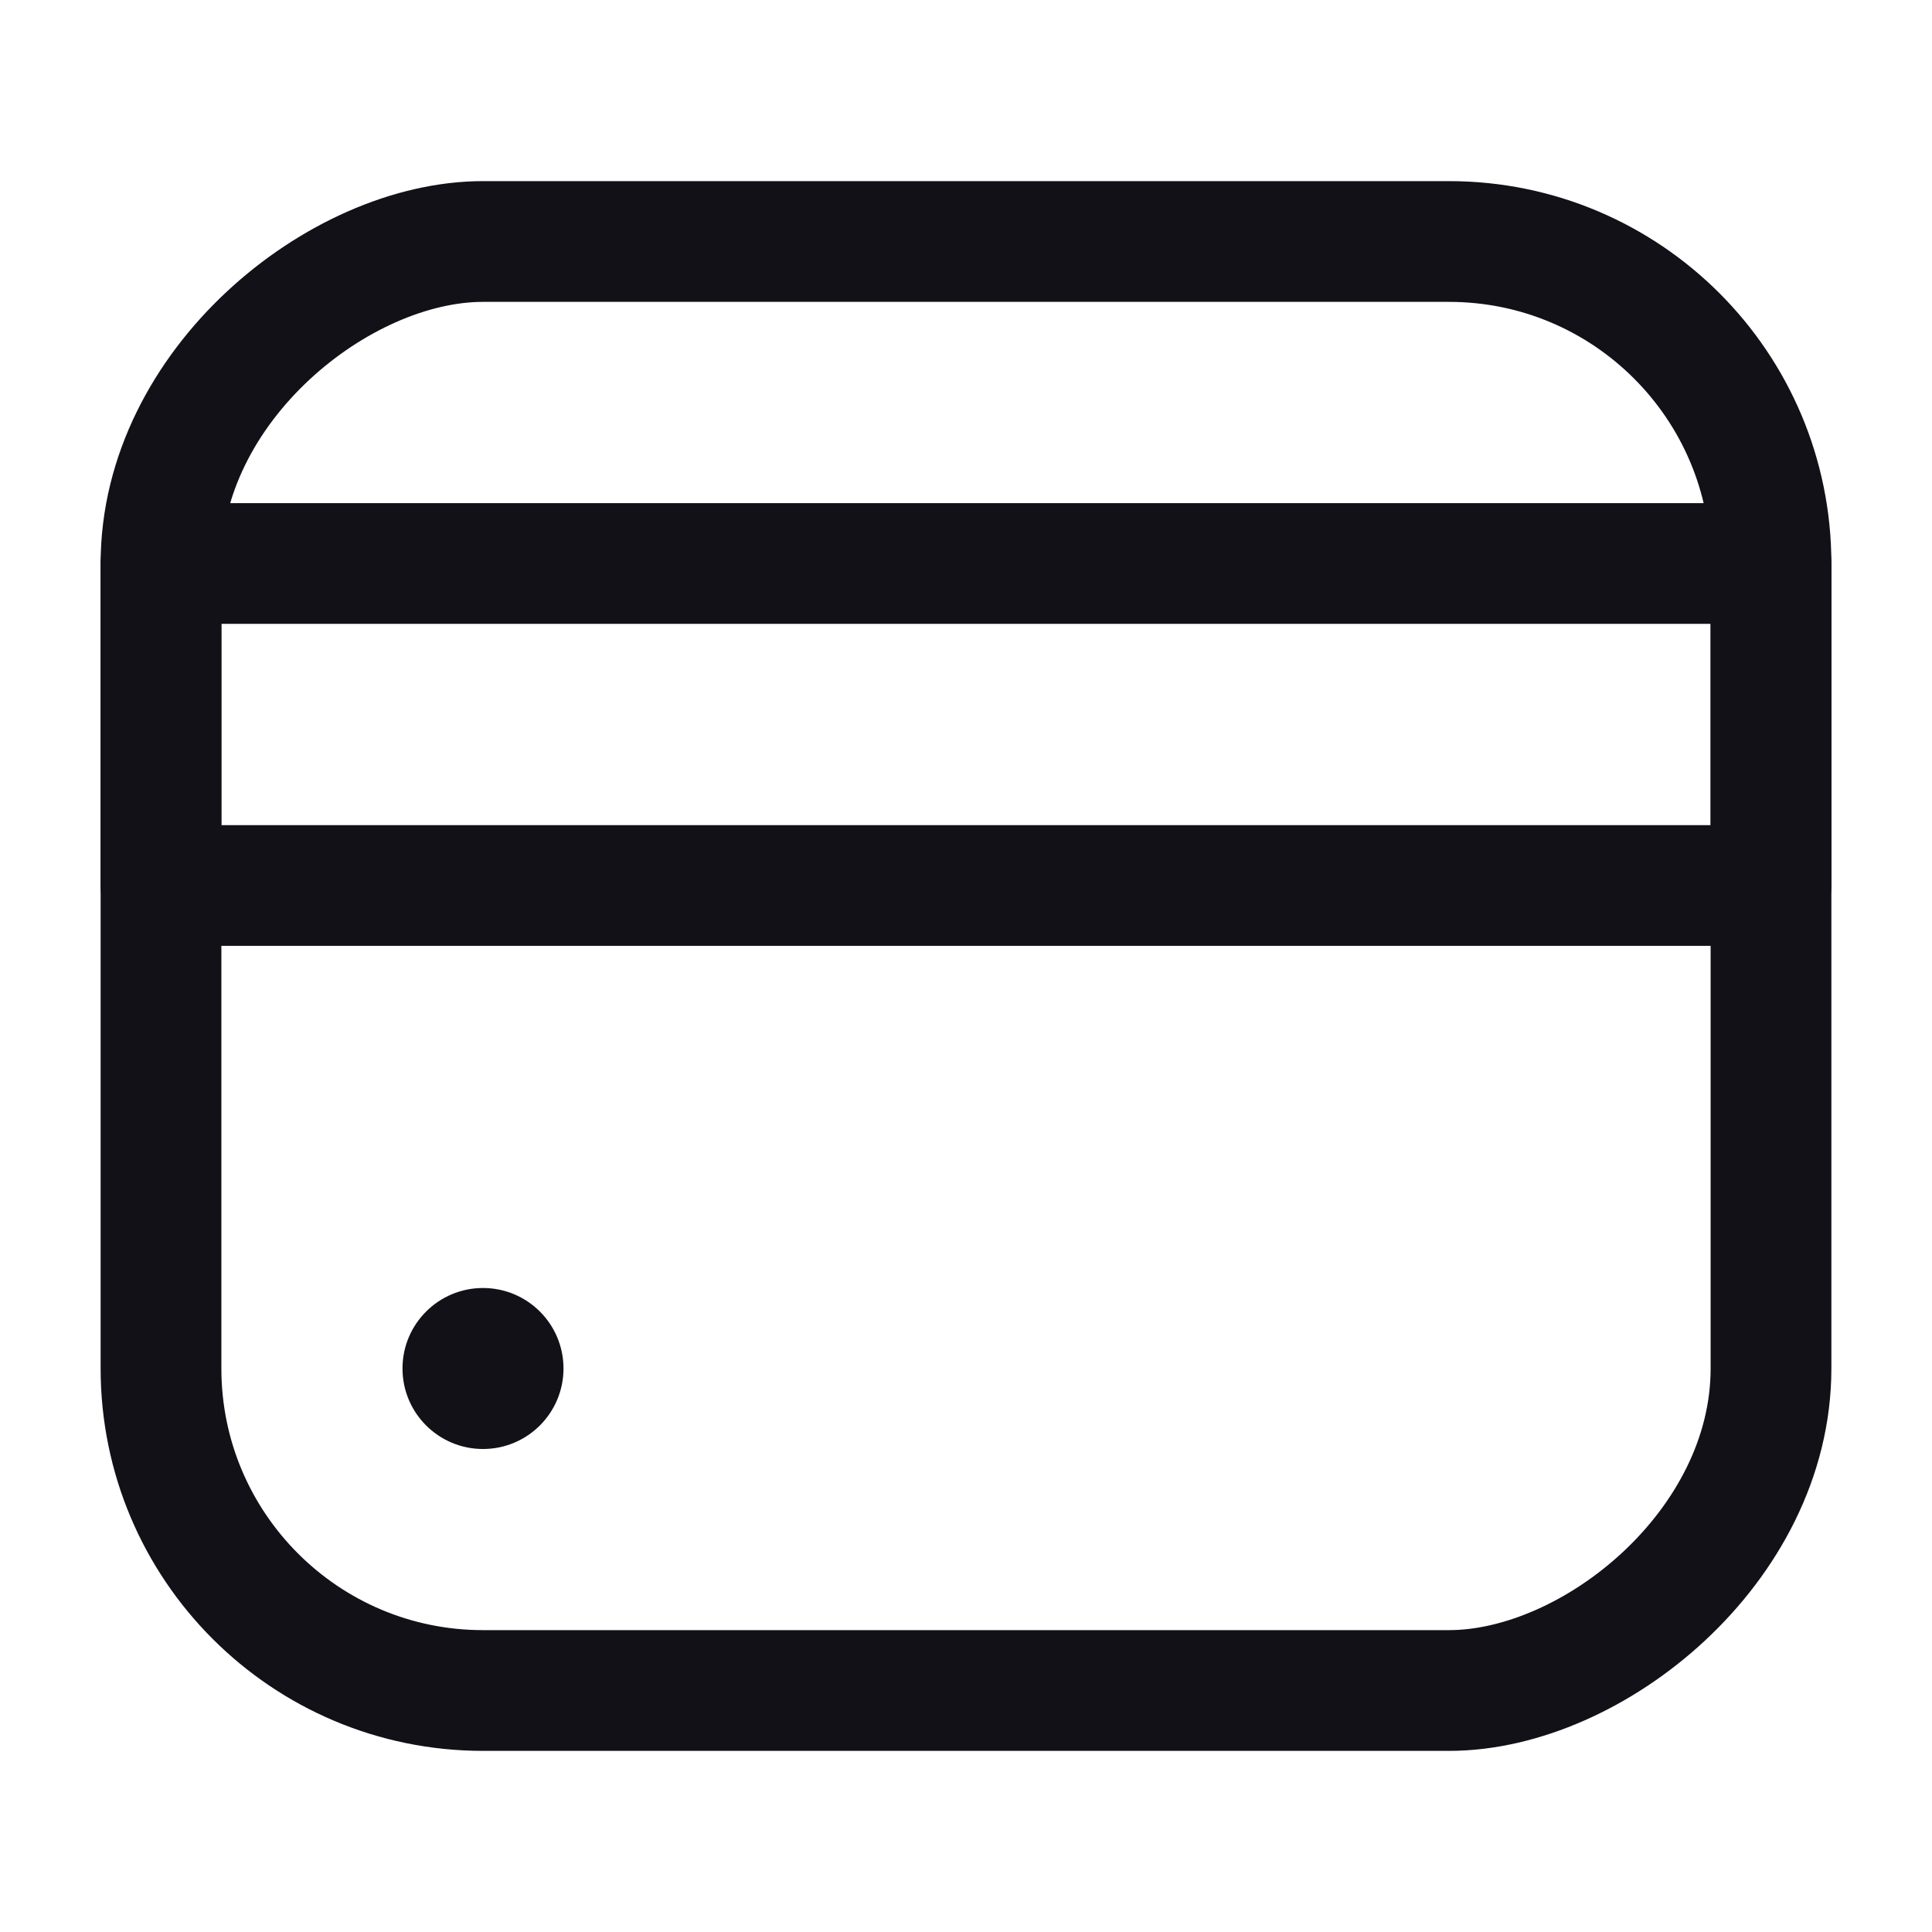
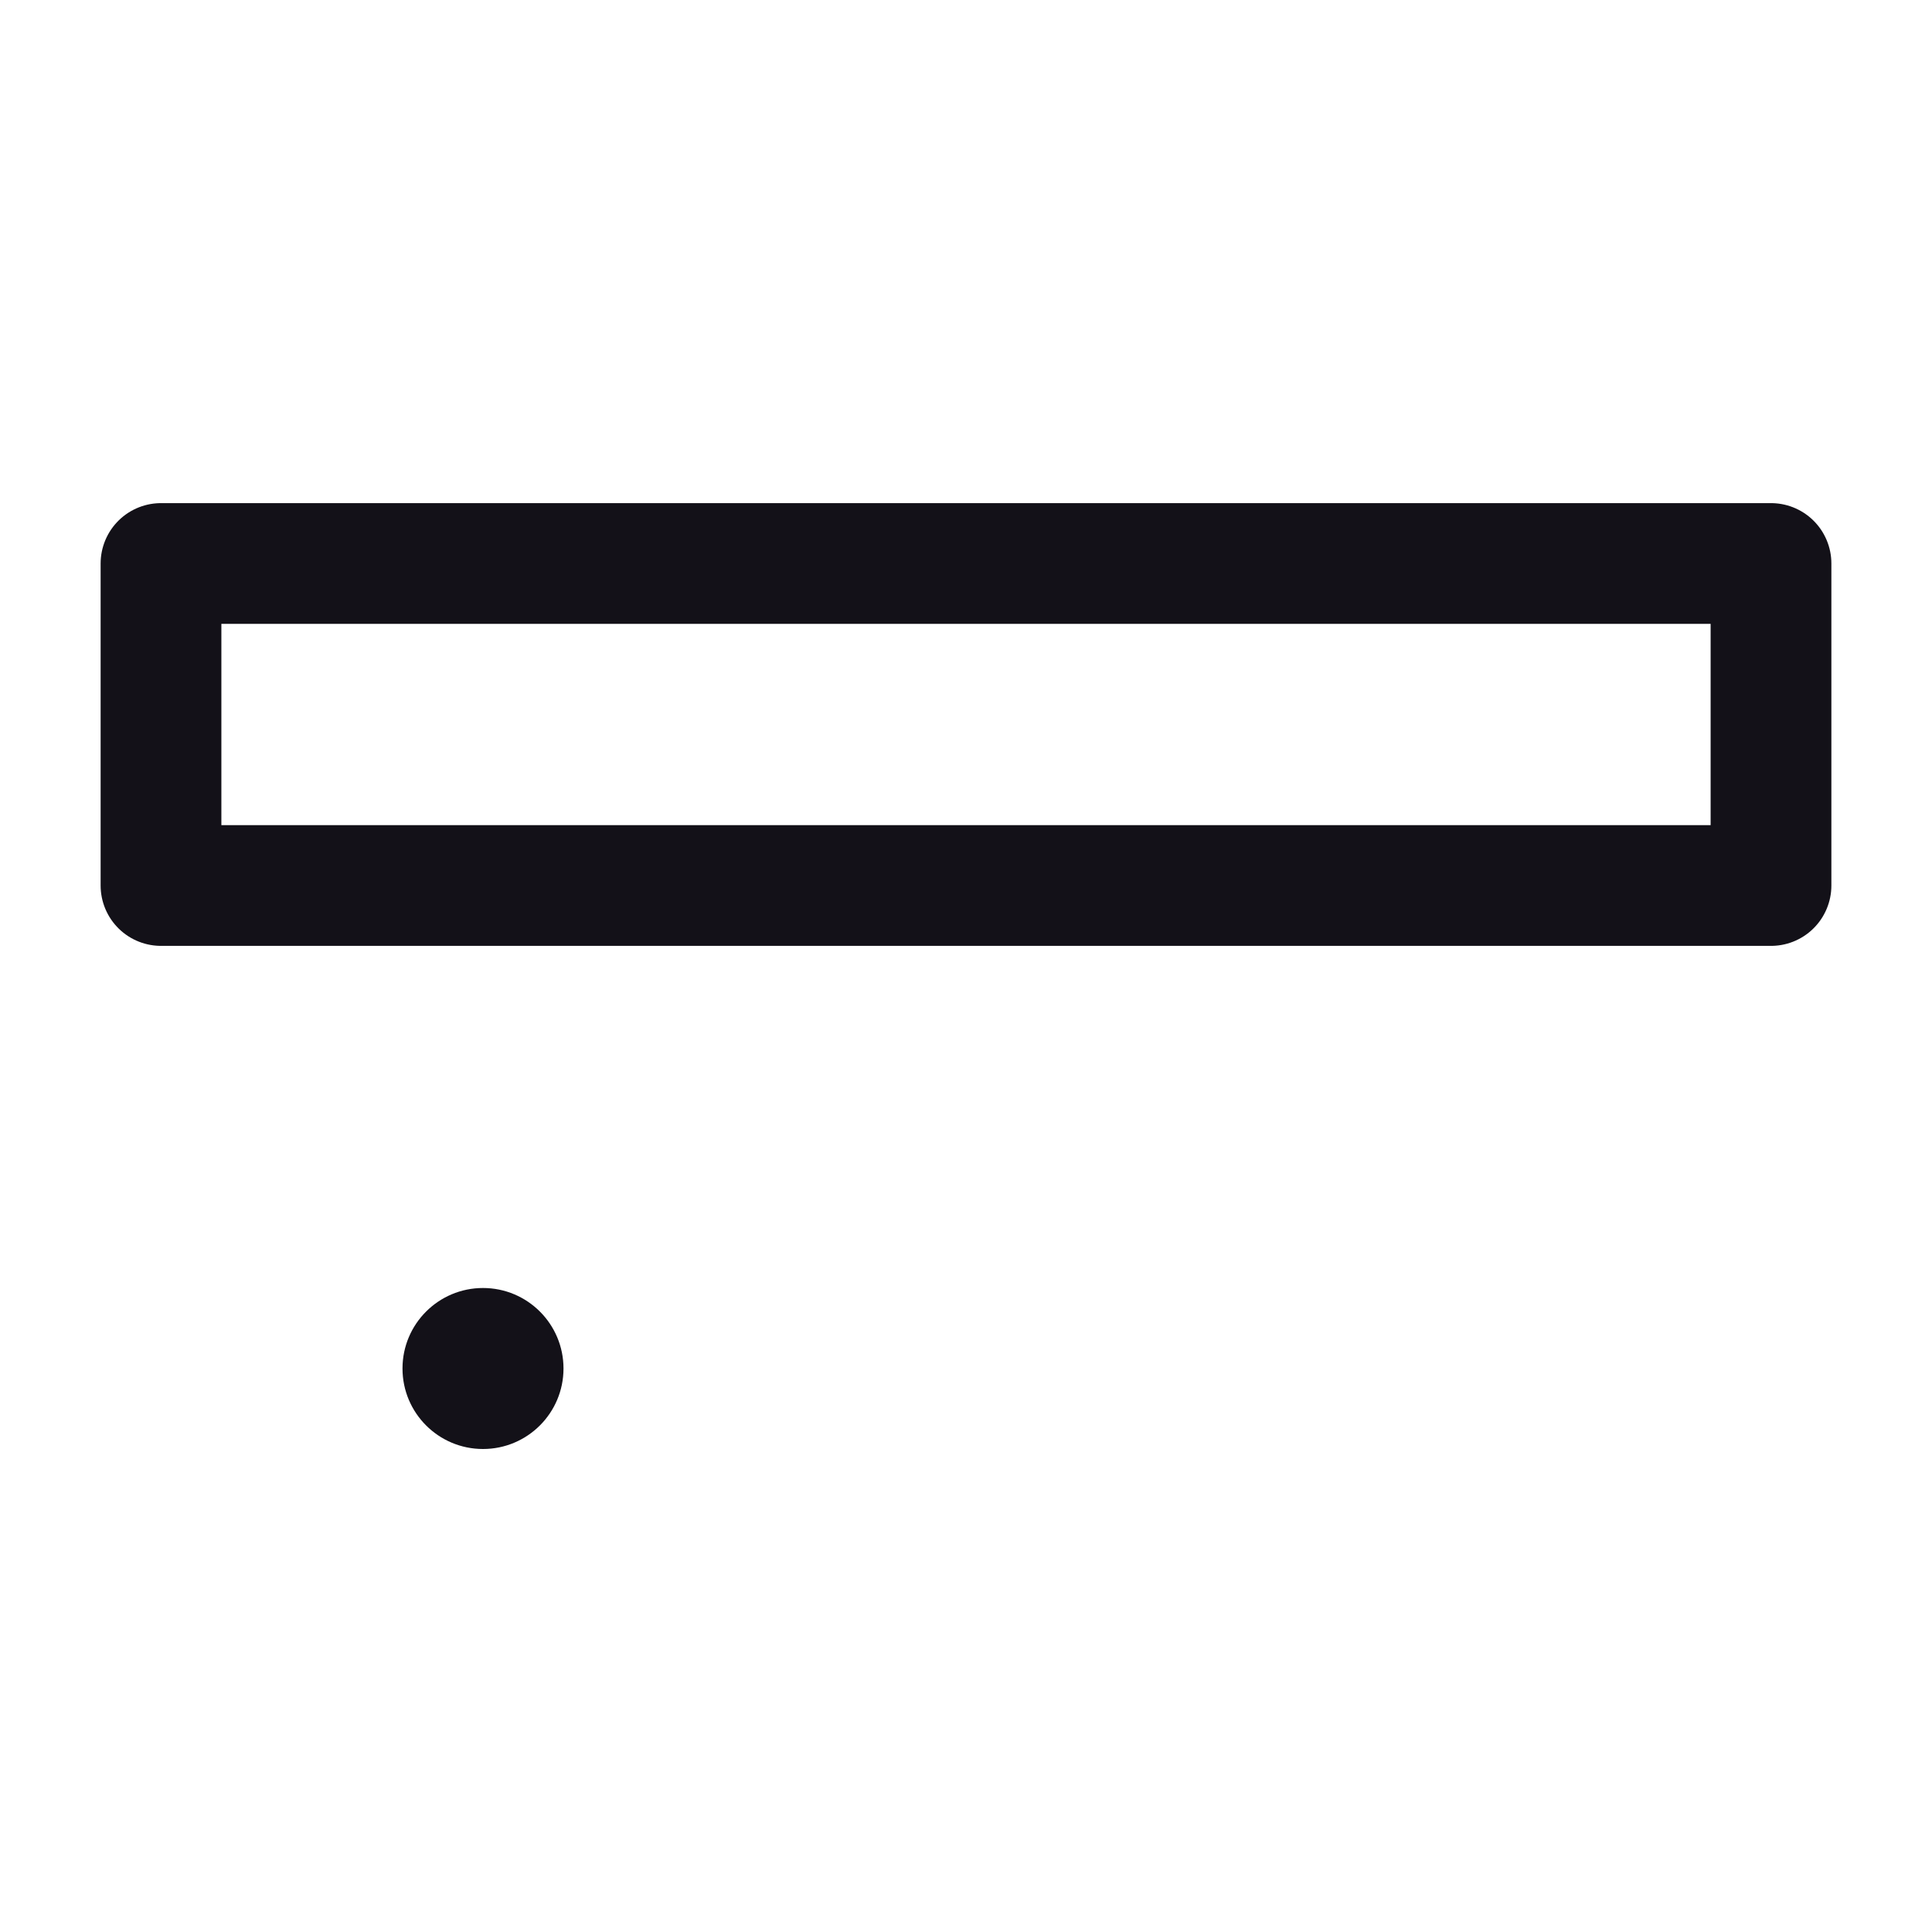
<svg xmlns="http://www.w3.org/2000/svg" width="36" height="36" viewBox="0 0 36 36" fill="none">
  <g id="huge-icon/shipping and delivery/outline/package box 10">
-     <rect id="Rectangle 901" x="33" y="4.5" width="27" height="30" rx="6" transform="rotate(90 33 4.5)" stroke="#131118" stroke-width="2.25" />
    <circle id="Ellipse 799" cx="9" cy="25.5" r="1.5" fill="#131118" />
    <path id="Vector 2148" d="M3 10.5L33 10.5L33 16.5L3 16.5L3 10.5Z" stroke="#131118" stroke-width="2.25" stroke-linecap="round" stroke-linejoin="round" />
  </g>
</svg>